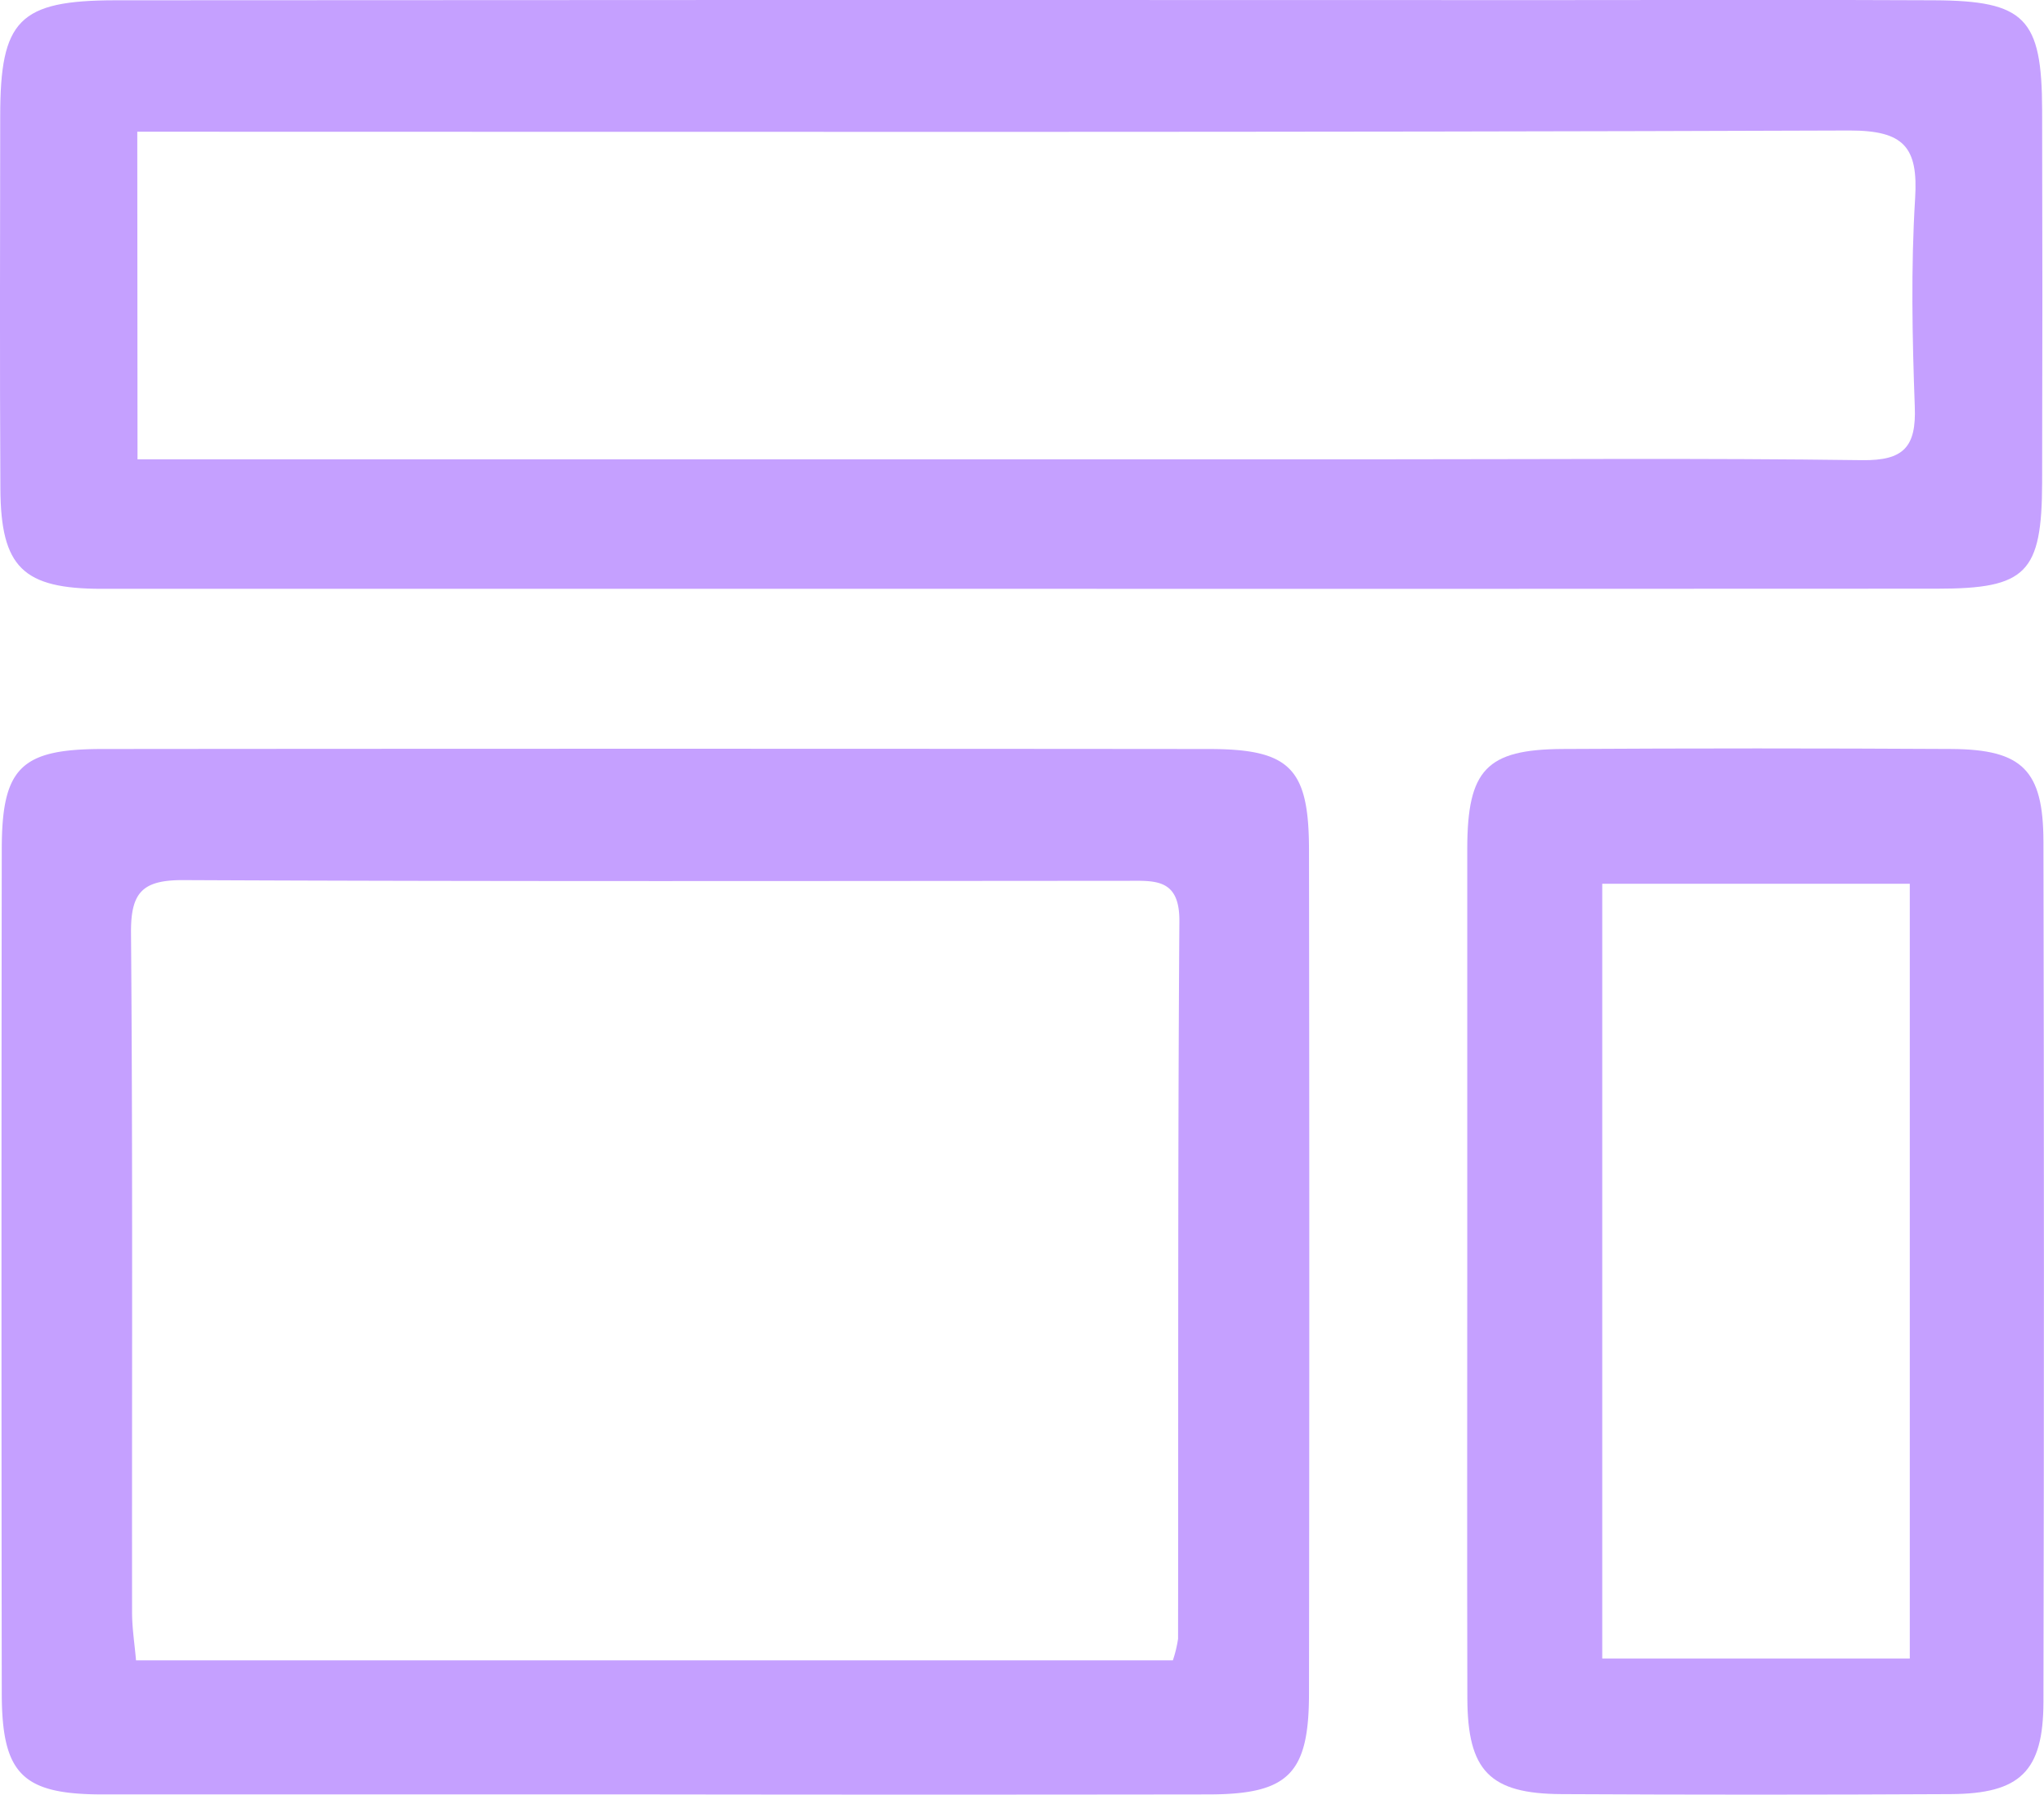
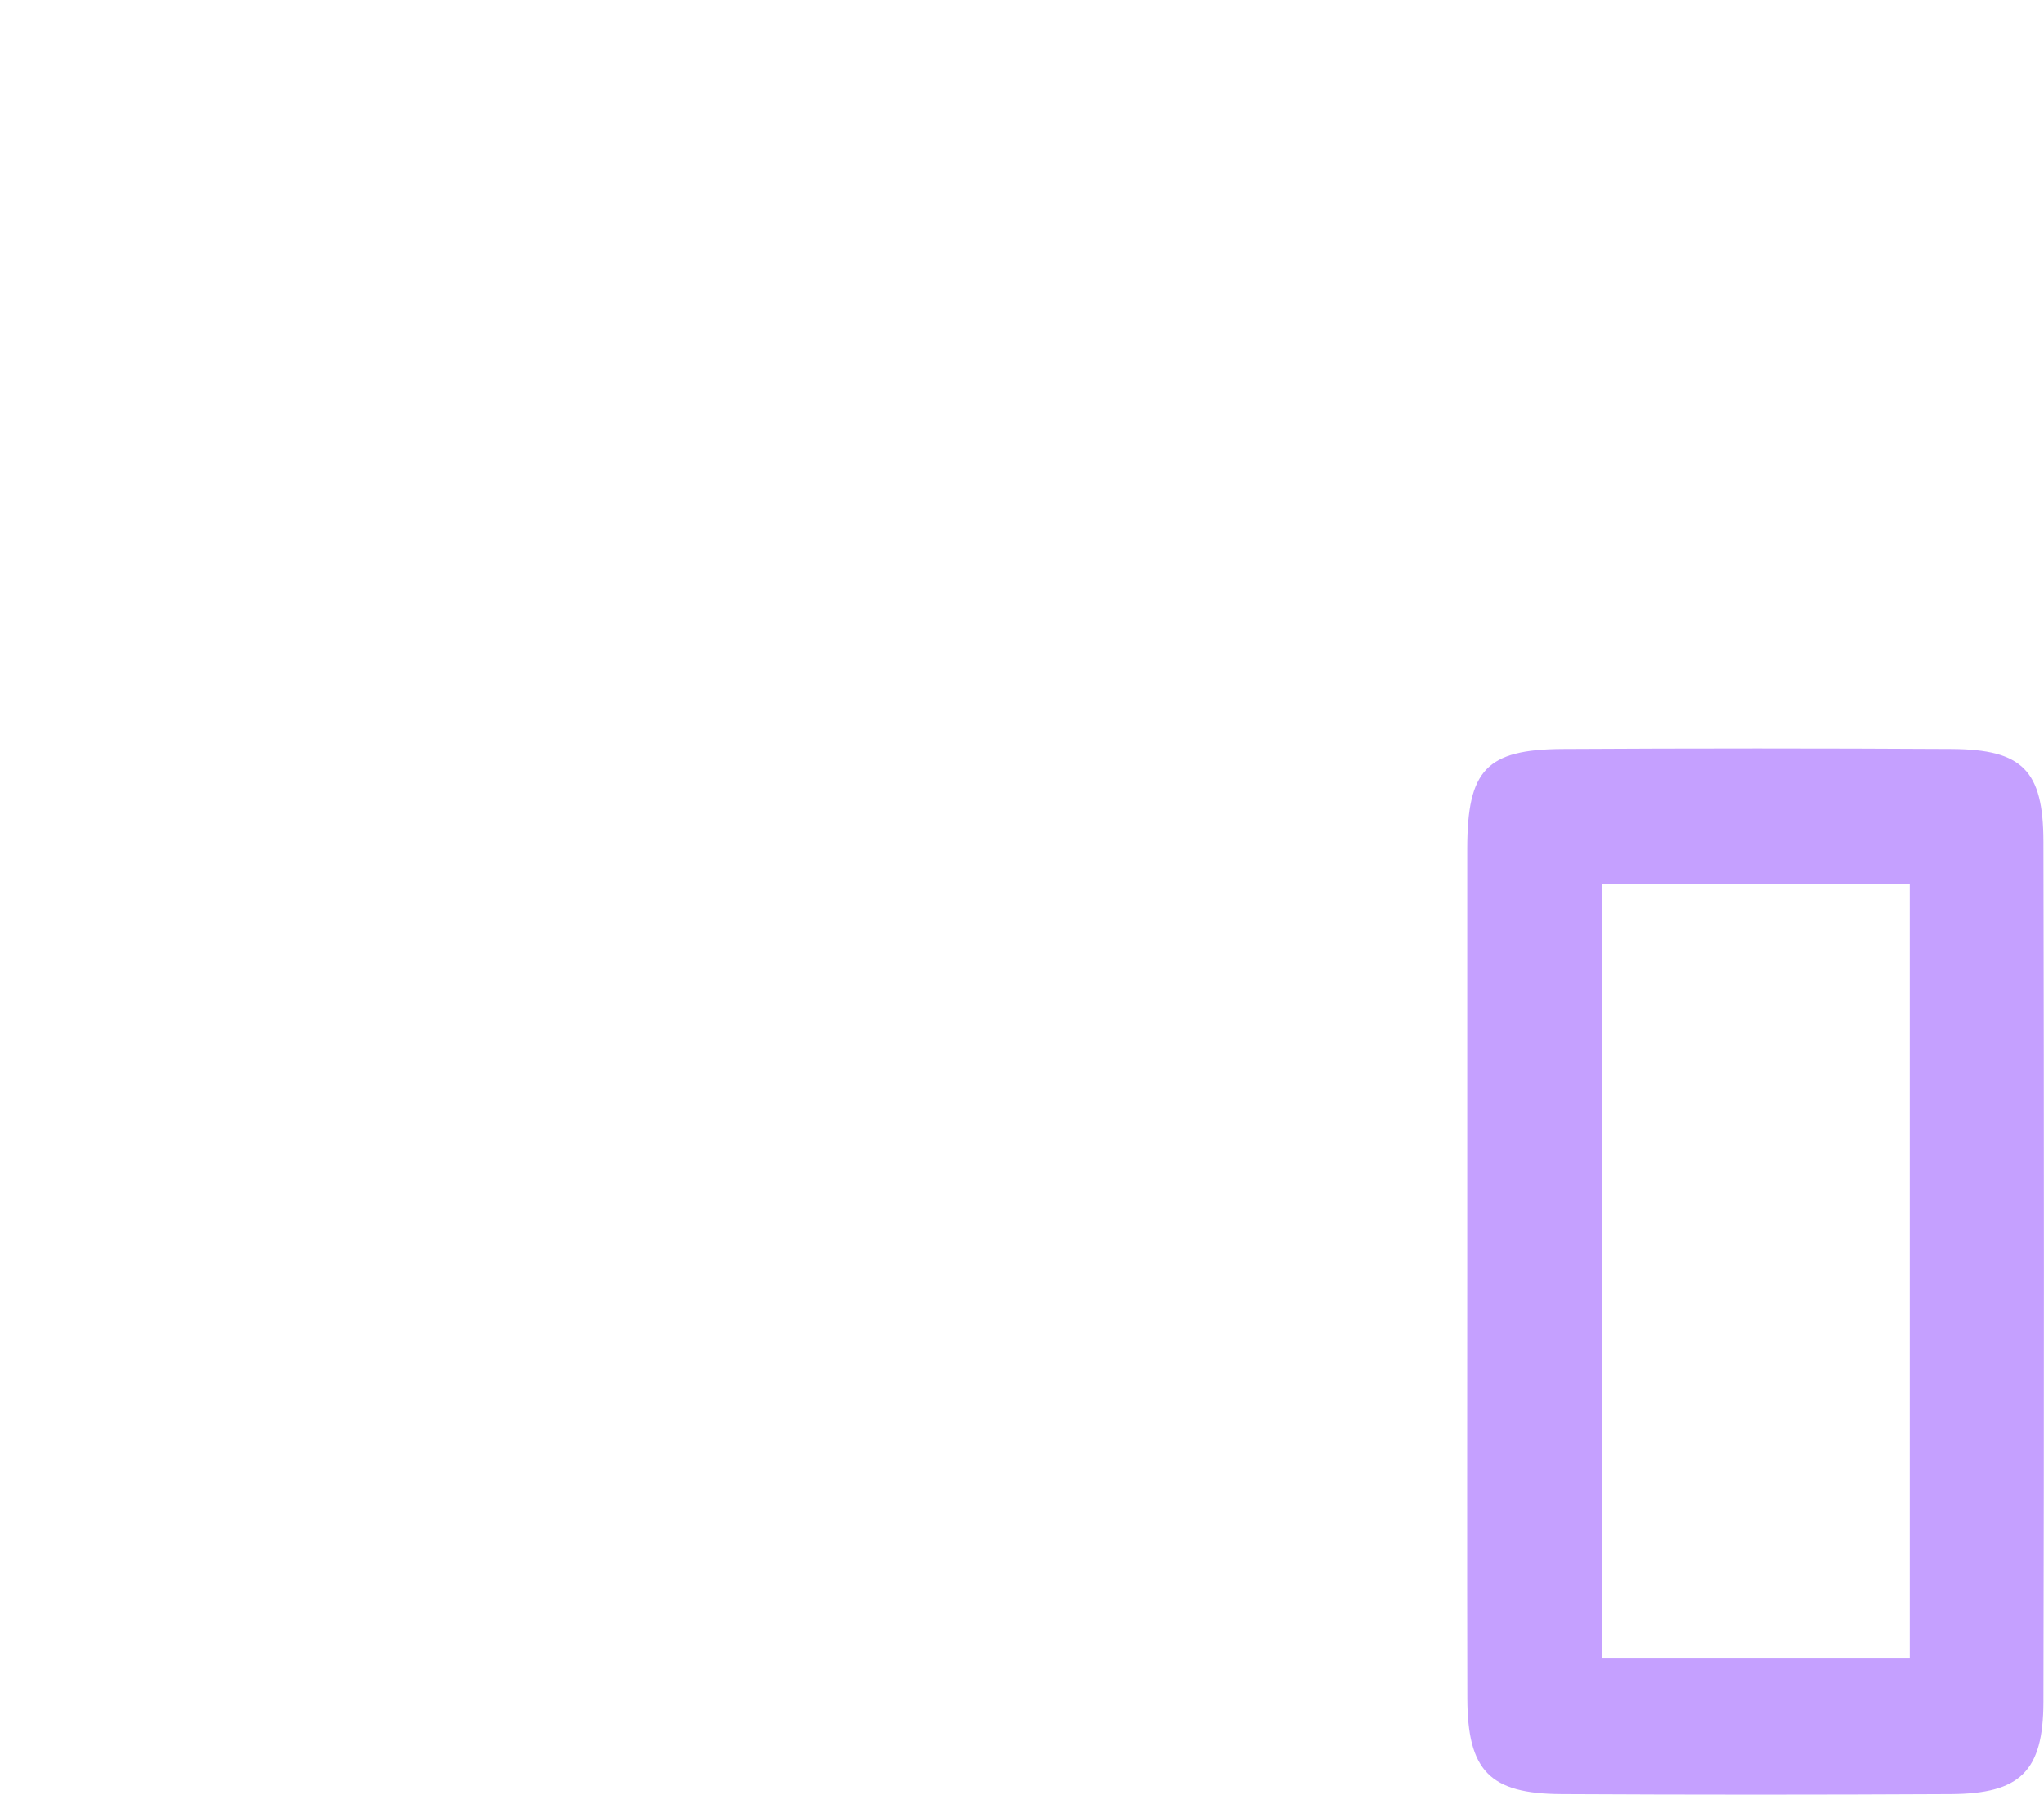
<svg xmlns="http://www.w3.org/2000/svg" width="81.084" height="71.213" viewBox="0 0 81.084 71.213">
  <defs>
    <style>.a{fill:#c5a0ff;}</style>
  </defs>
  <g transform="translate(-153.237 -281.175)">
-     <path class="a" d="M193.577,304.539q-18.147,0-36.295,0c-3.131,0-4.013-.848-4.03-3.975-.027-4.926-.012-9.852-.007-14.778,0-3.819.742-4.592,4.564-4.6q28.47-.021,56.941-.007c5.071,0,10.142-.019,15.213.007,3.609.019,4.275.711,4.284,4.357q.019,7.389,0,14.778c-.011,3.594-.627,4.212-4.158,4.213Q211.833,304.543,193.577,304.539ZM158.692,299.4H208.2c6.3,0,12.607-.051,18.909.034,1.652.022,2.148-.53,2.086-2.125-.1-2.749-.156-5.513.013-8.256.127-2.045-.445-2.7-2.6-2.7-21.879.08-43.759.049-65.639.049h-2.286Z" />
-     <path class="a" d="M179.087,390.957q-10.868,0-21.735,0c-3.157-.006-3.966-.814-3.97-4.016q-.022-16.737,0-33.473c0-3.237.748-3.989,3.975-3.992q21.953-.02,43.906,0c3.22,0,3.972.758,3.976,3.995q.023,16.736,0,33.473c0,3.2-.817,4.008-3.98,4.013Q190.172,390.973,179.087,390.957Zm20.751-5.319a4.841,4.841,0,0,0,.207-.857c.013-9.492-.012-18.984.052-28.475.012-1.715-.99-1.6-2.115-1.6-12.462.007-24.925.03-37.387-.028-1.622-.007-2.1.472-2.086,2.1.073,8.984.032,17.969.042,26.953,0,.623.1,1.245.157,1.907Z" transform="translate(-0.075 -38.581)" />
    <path class="a" d="M287.034,370.163q0-8.373,0-16.744c.005-3.129.756-3.939,3.784-3.957q7.719-.044,15.44,0c2.8.02,3.627.846,3.633,3.675q.038,17.07,0,34.14c-.006,2.756-.924,3.64-3.678,3.655q-7.719.041-15.44,0c-2.85-.014-3.728-.924-3.735-3.812C287.024,381.47,287.034,375.816,287.034,370.163Zm5.355-15.353v30.742h12.2V354.81Z" transform="translate(-75.592 -38.568)" />
  </g>
</svg>